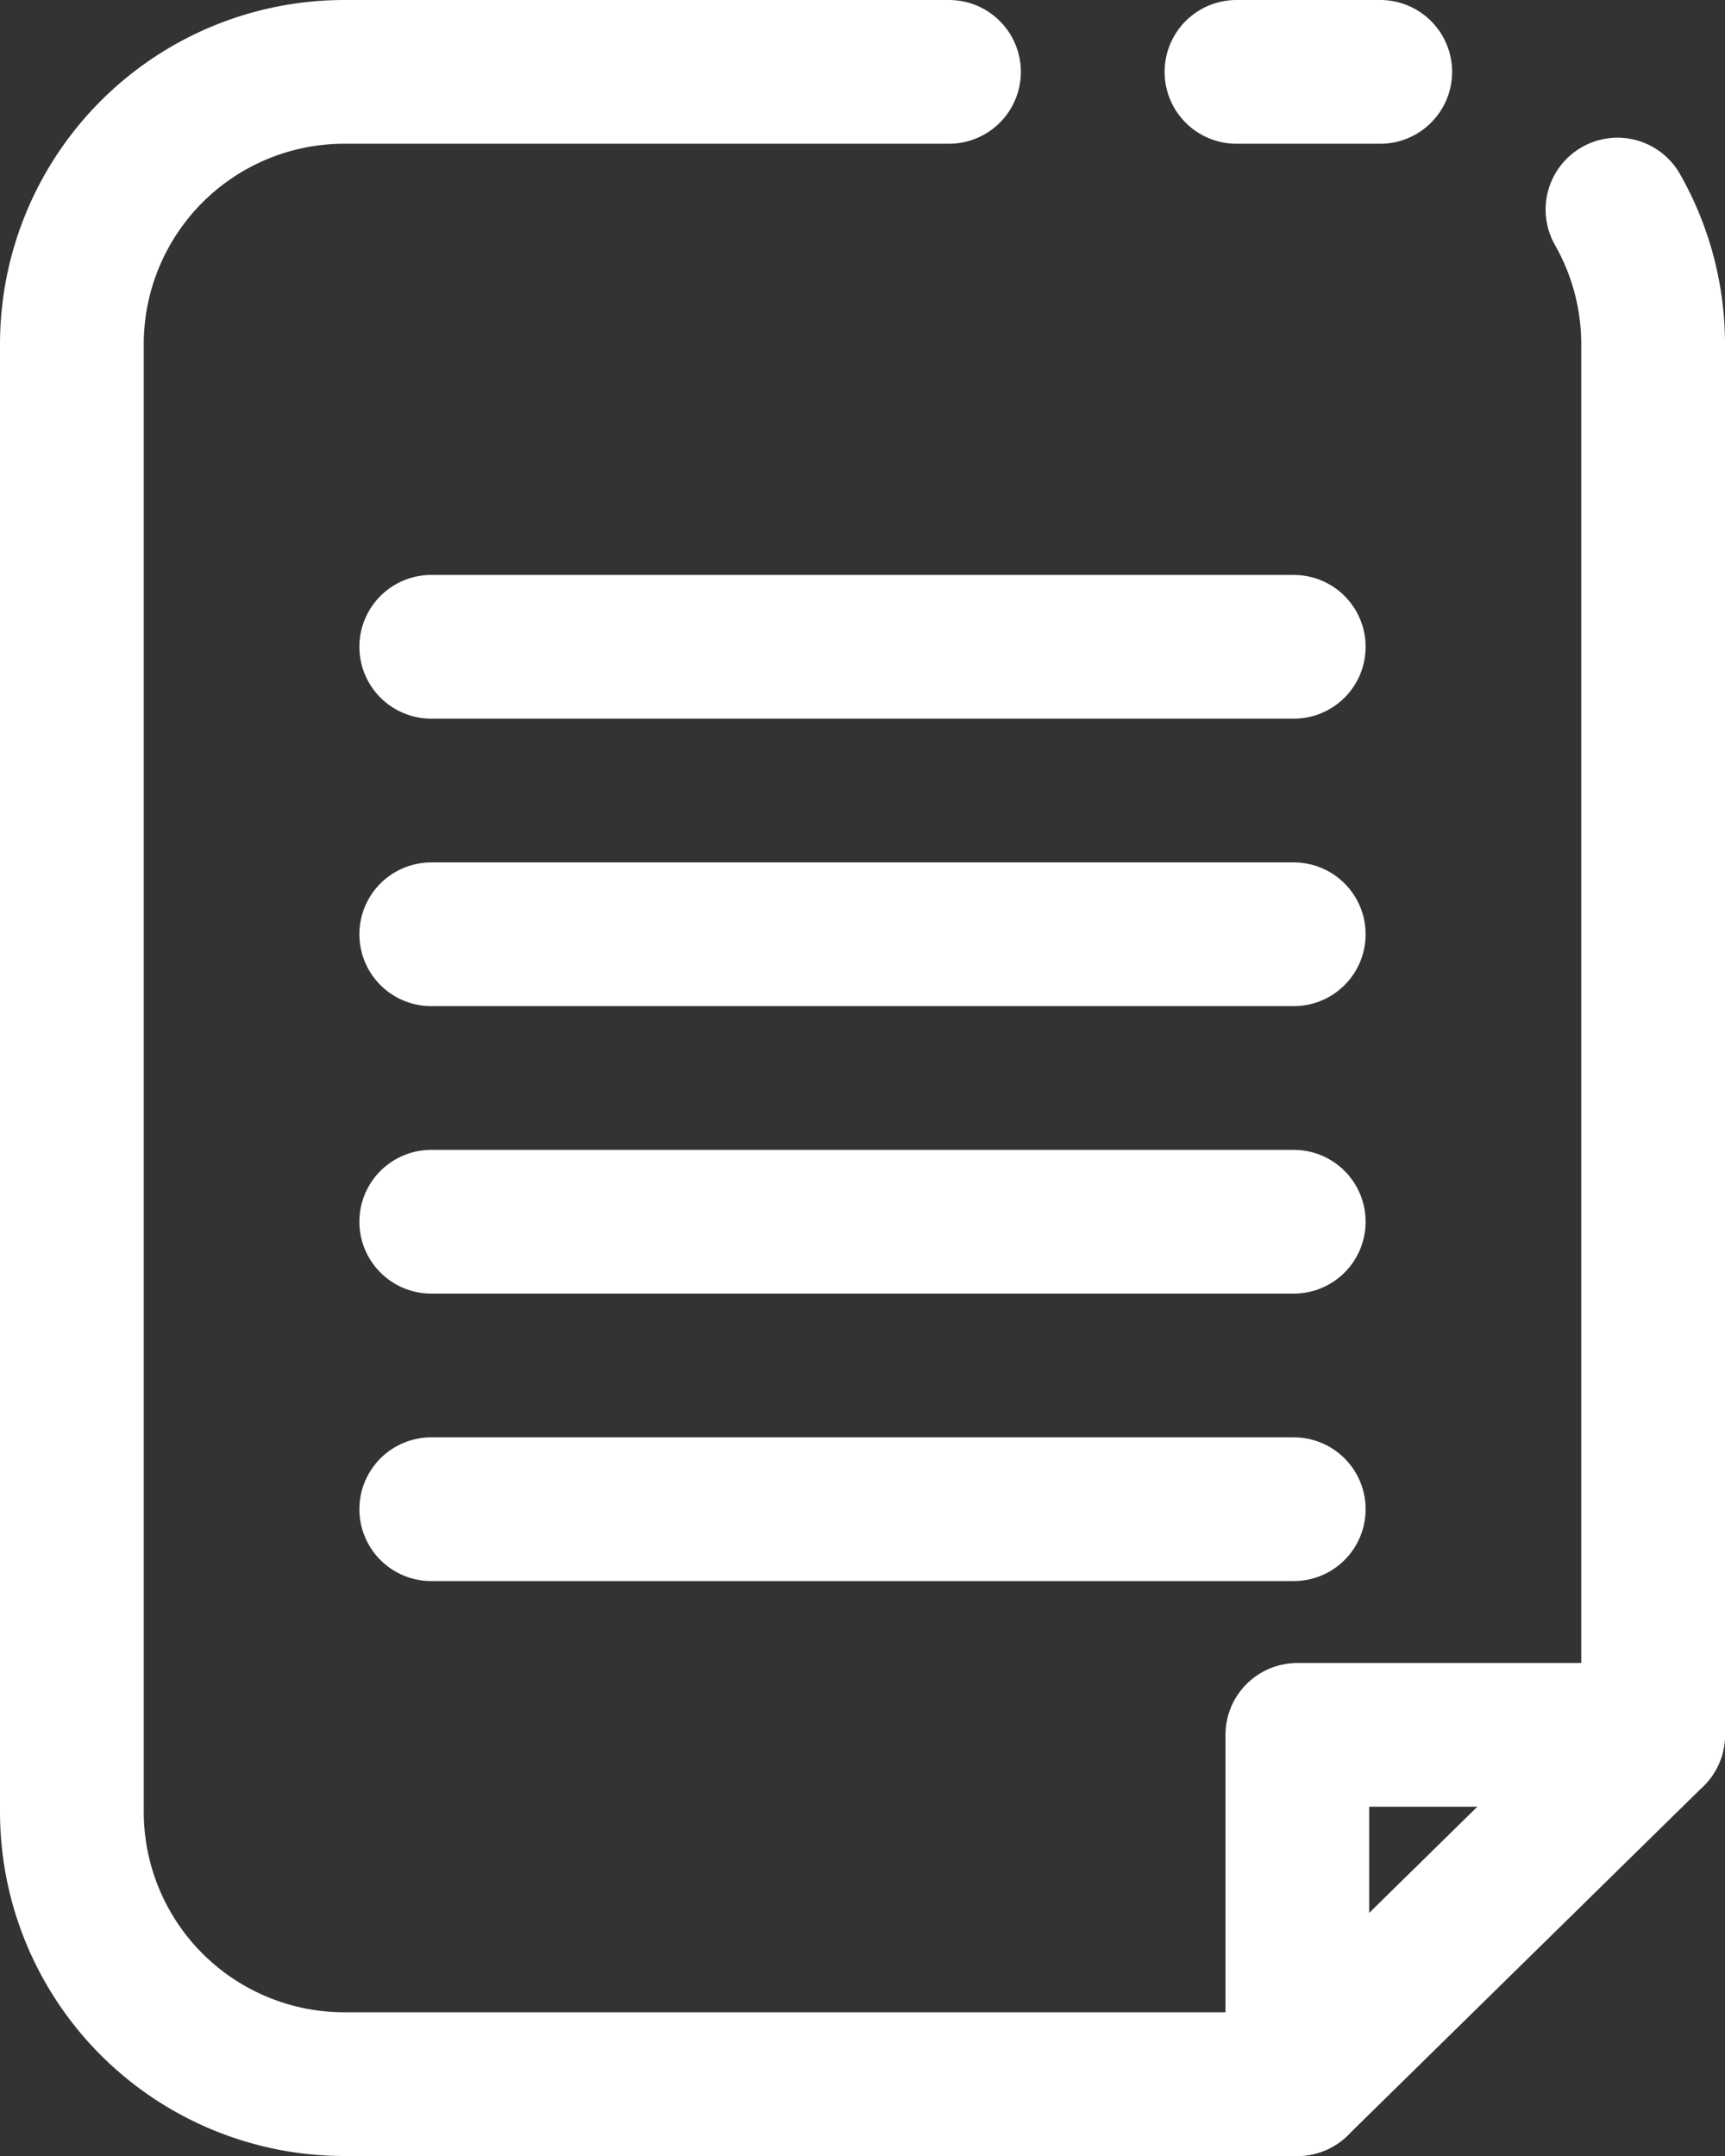
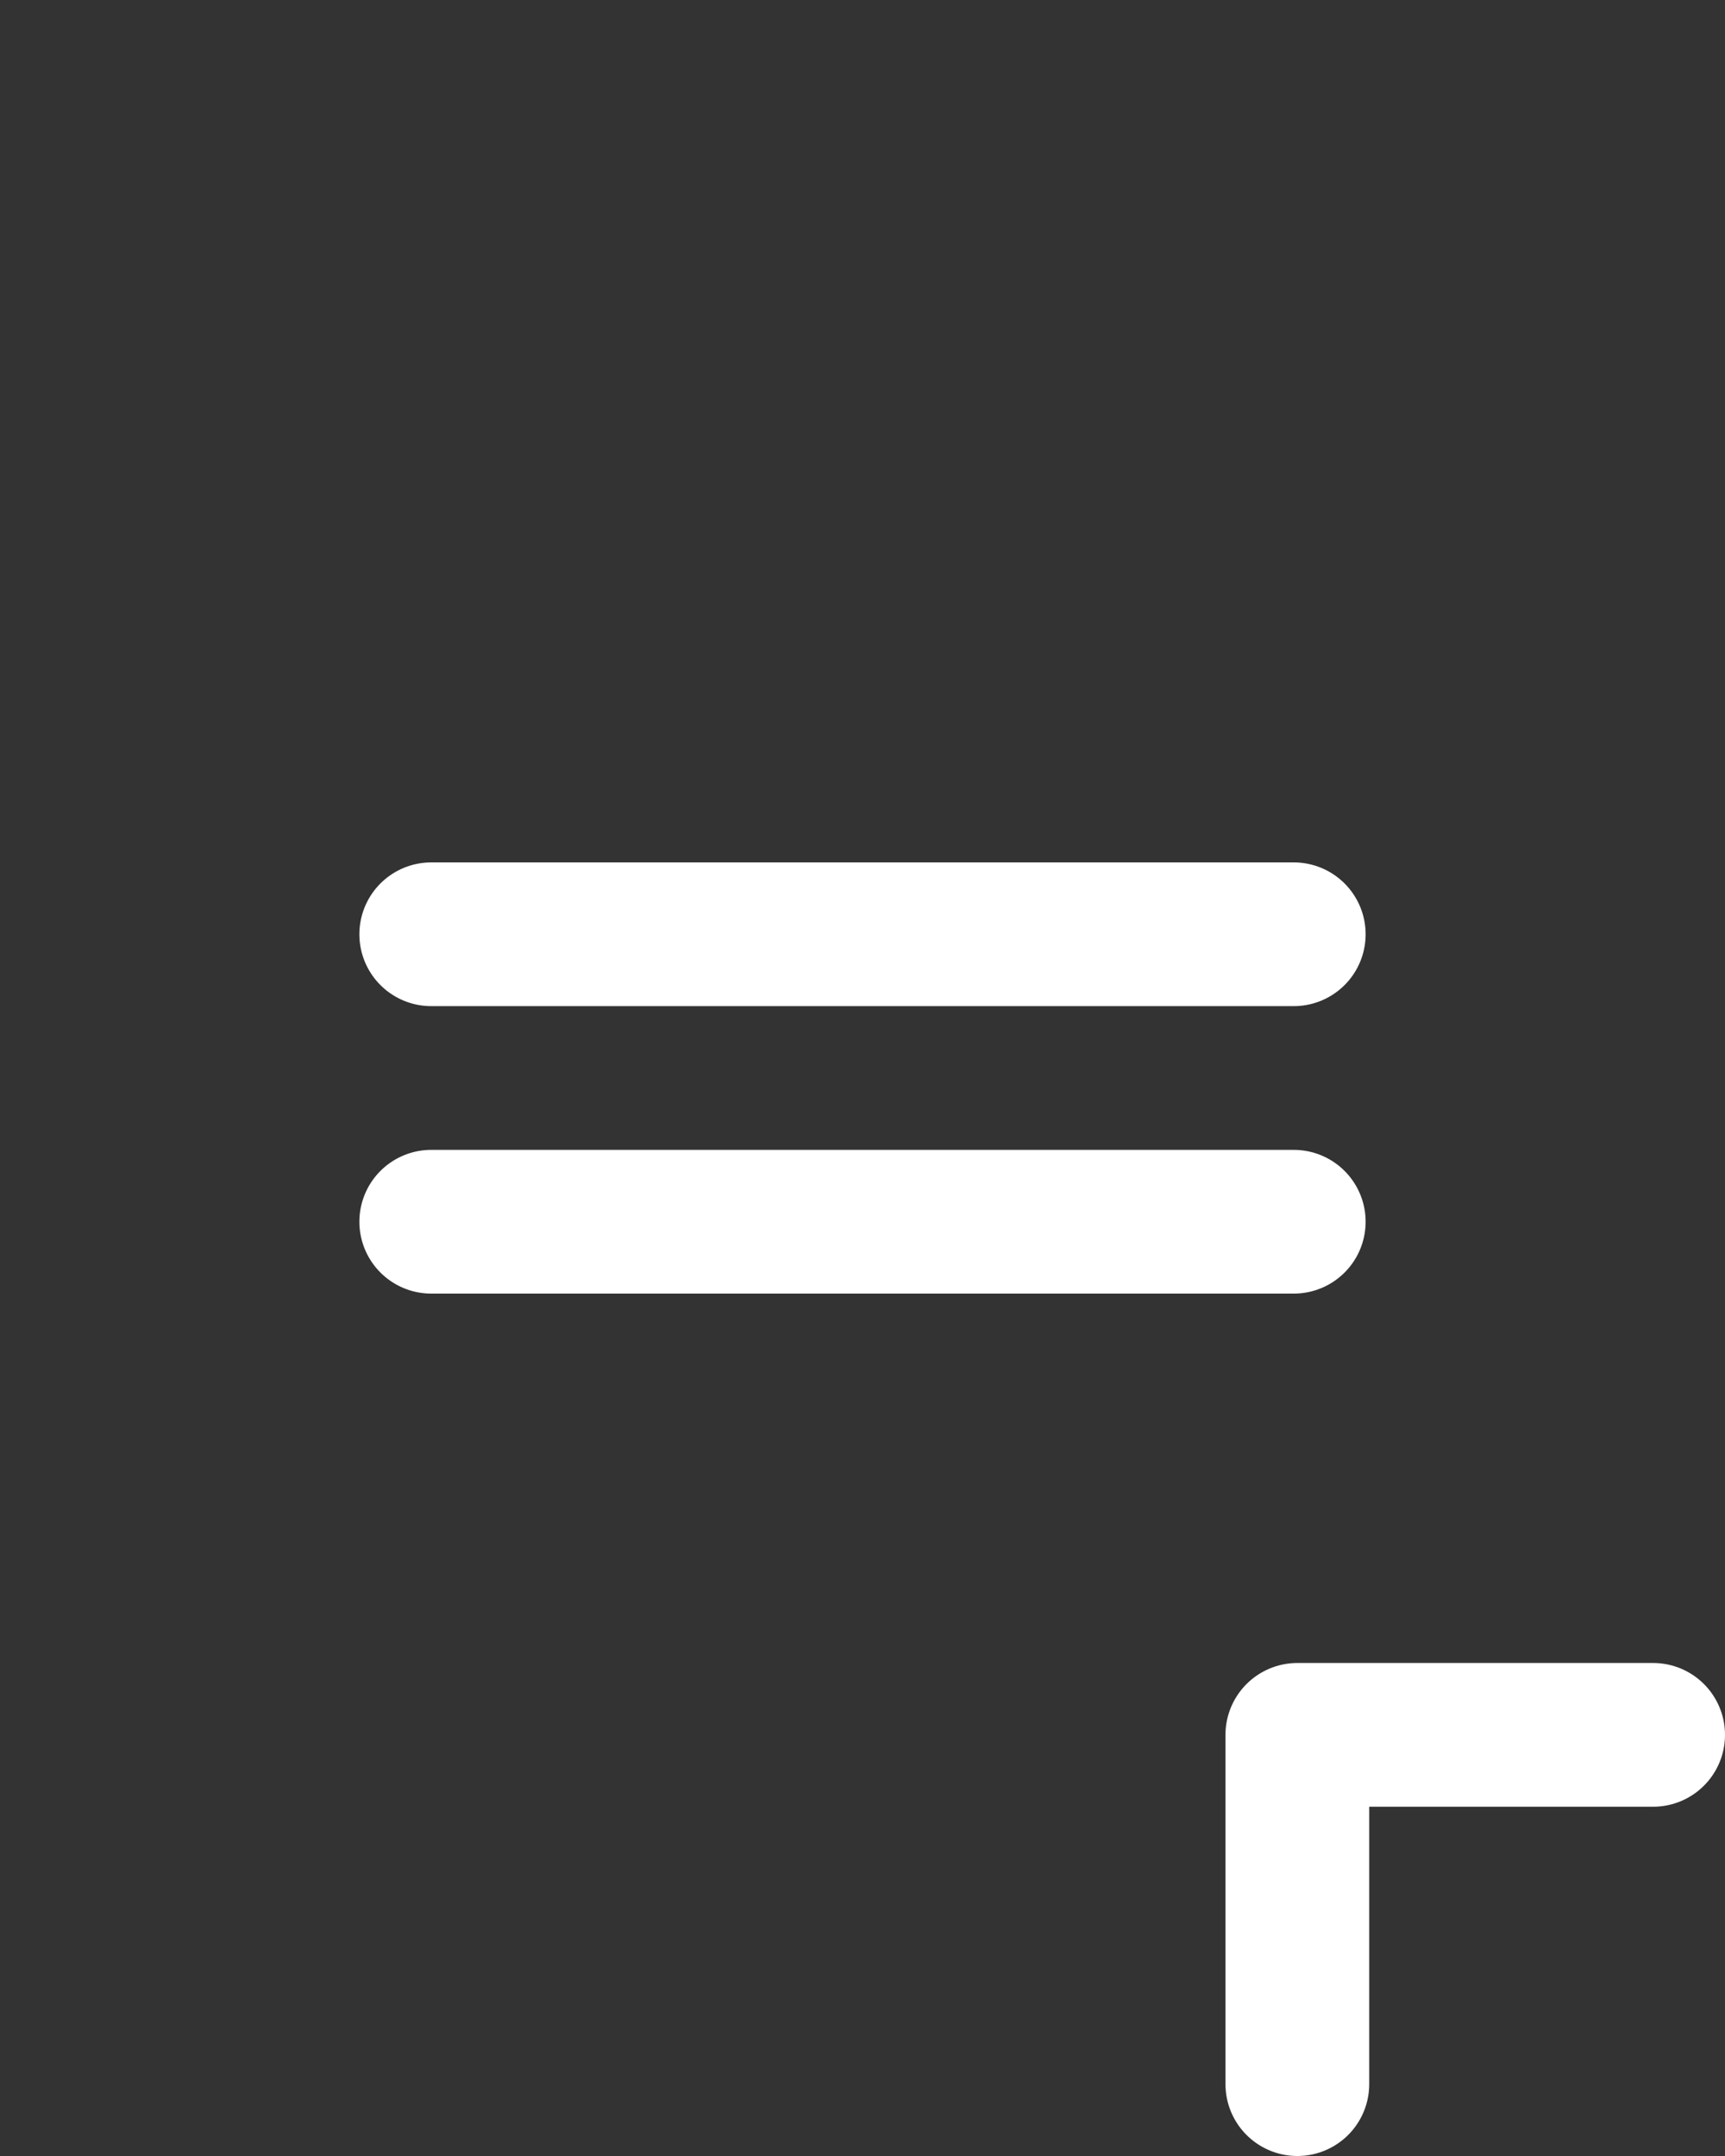
<svg xmlns="http://www.w3.org/2000/svg" viewBox="0 0 24 30">
  <rect x="0" y="0" width="24" height="30" fill="#333333" stroke="none" />
  <defs>
    <style>.cls-1{fill:none;stroke:#fff;stroke-linecap:round;stroke-linejoin:round;stroke-width:2px;stroke-dasharray:54 4 2 4 1000;}</style>
  </defs>
  <g id="レイヤー_2" data-name="レイヤー 2">
    <g id="レイヤー_1-2" data-name="レイヤー 1">
-       <path class="cls-1" d="M18.05,29H4.79A3.79,3.79,0,0,1,1,25.21V4.79A3.79,3.79,0,0,1,4.79,1H19.21A3.79,3.79,0,0,1,23,4.79V24.14Z" />
-       <line class="cls-1" x1="6" y1="9" x2="18" y2="9" />
      <line class="cls-1" x1="6" y1="13" x2="18" y2="13" />
      <line class="cls-1" x1="6" y1="17" x2="18" y2="17" />
-       <line class="cls-1" x1="6" y1="21" x2="18" y2="21" />
      <polyline class="cls-1" points="23 24.14 18.05 24.14 18.05 29" />
    </g>
  </g>
</svg>